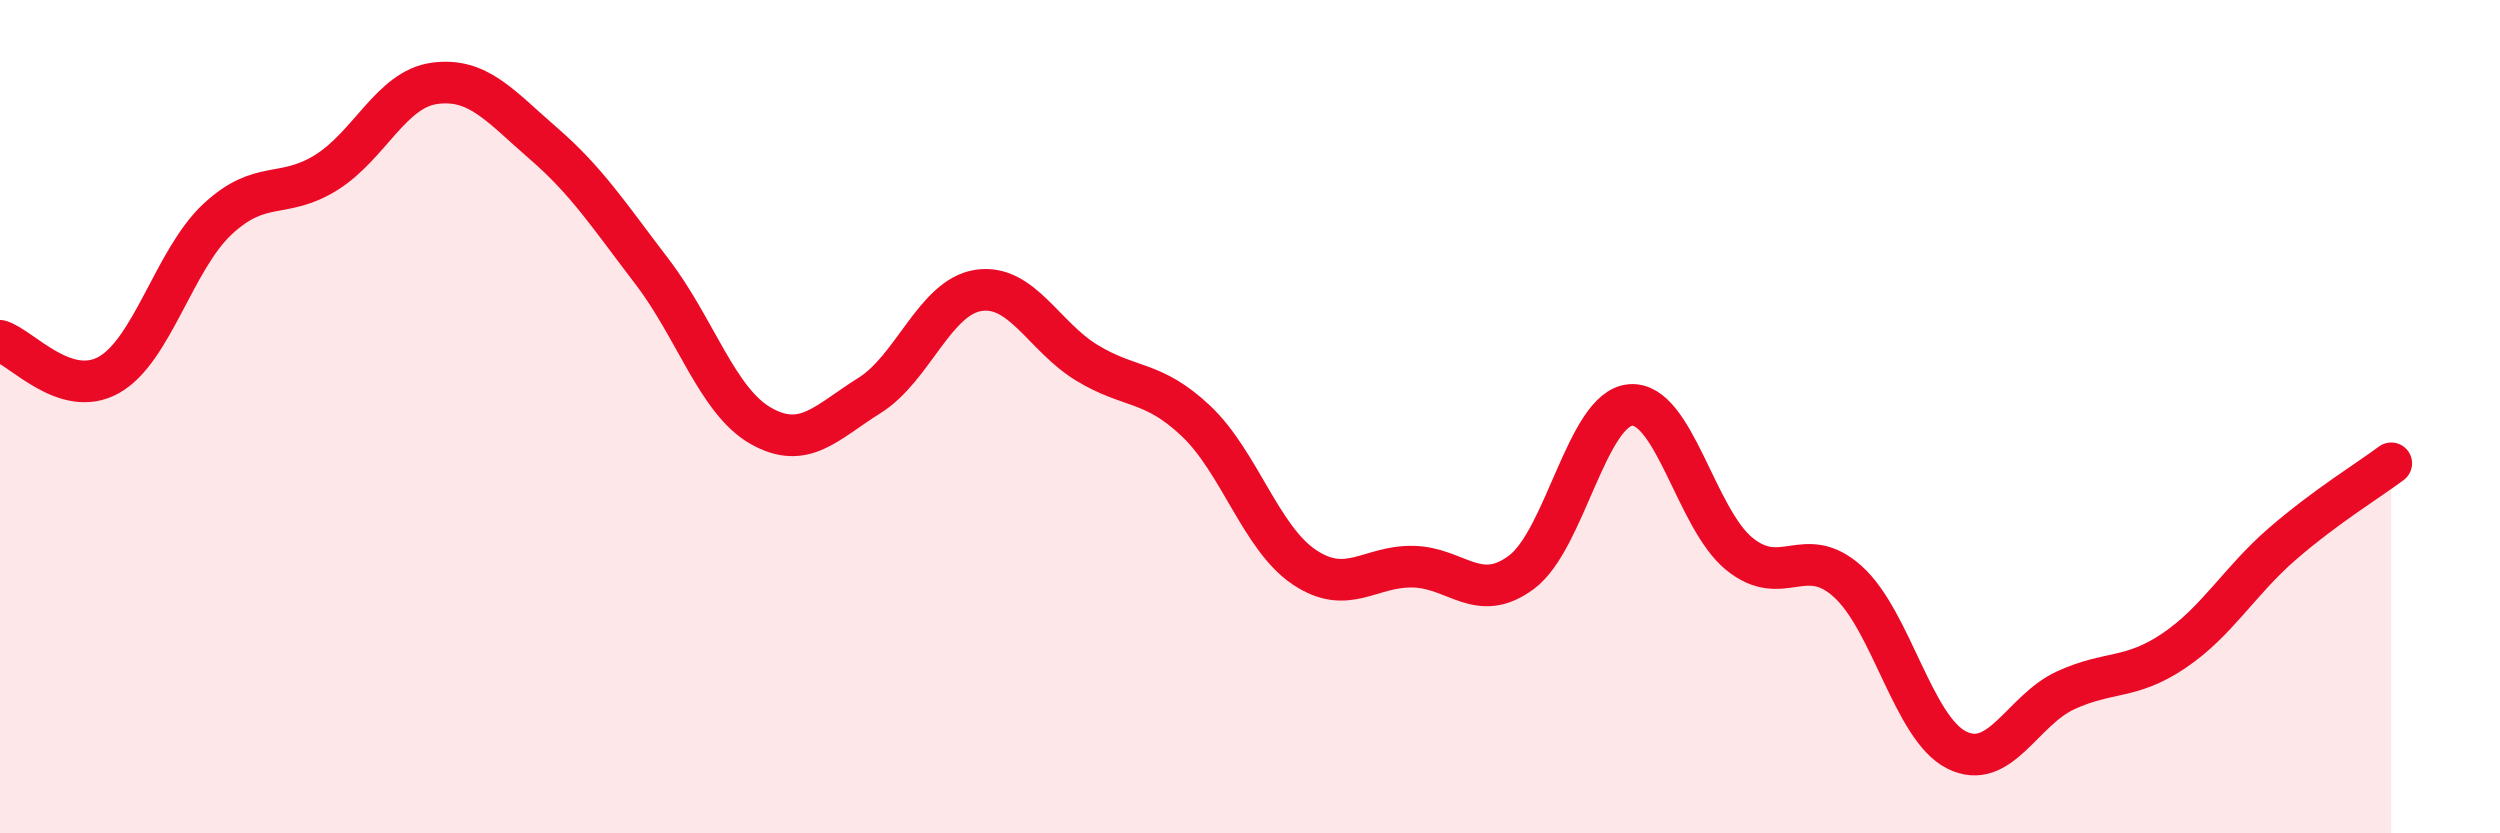
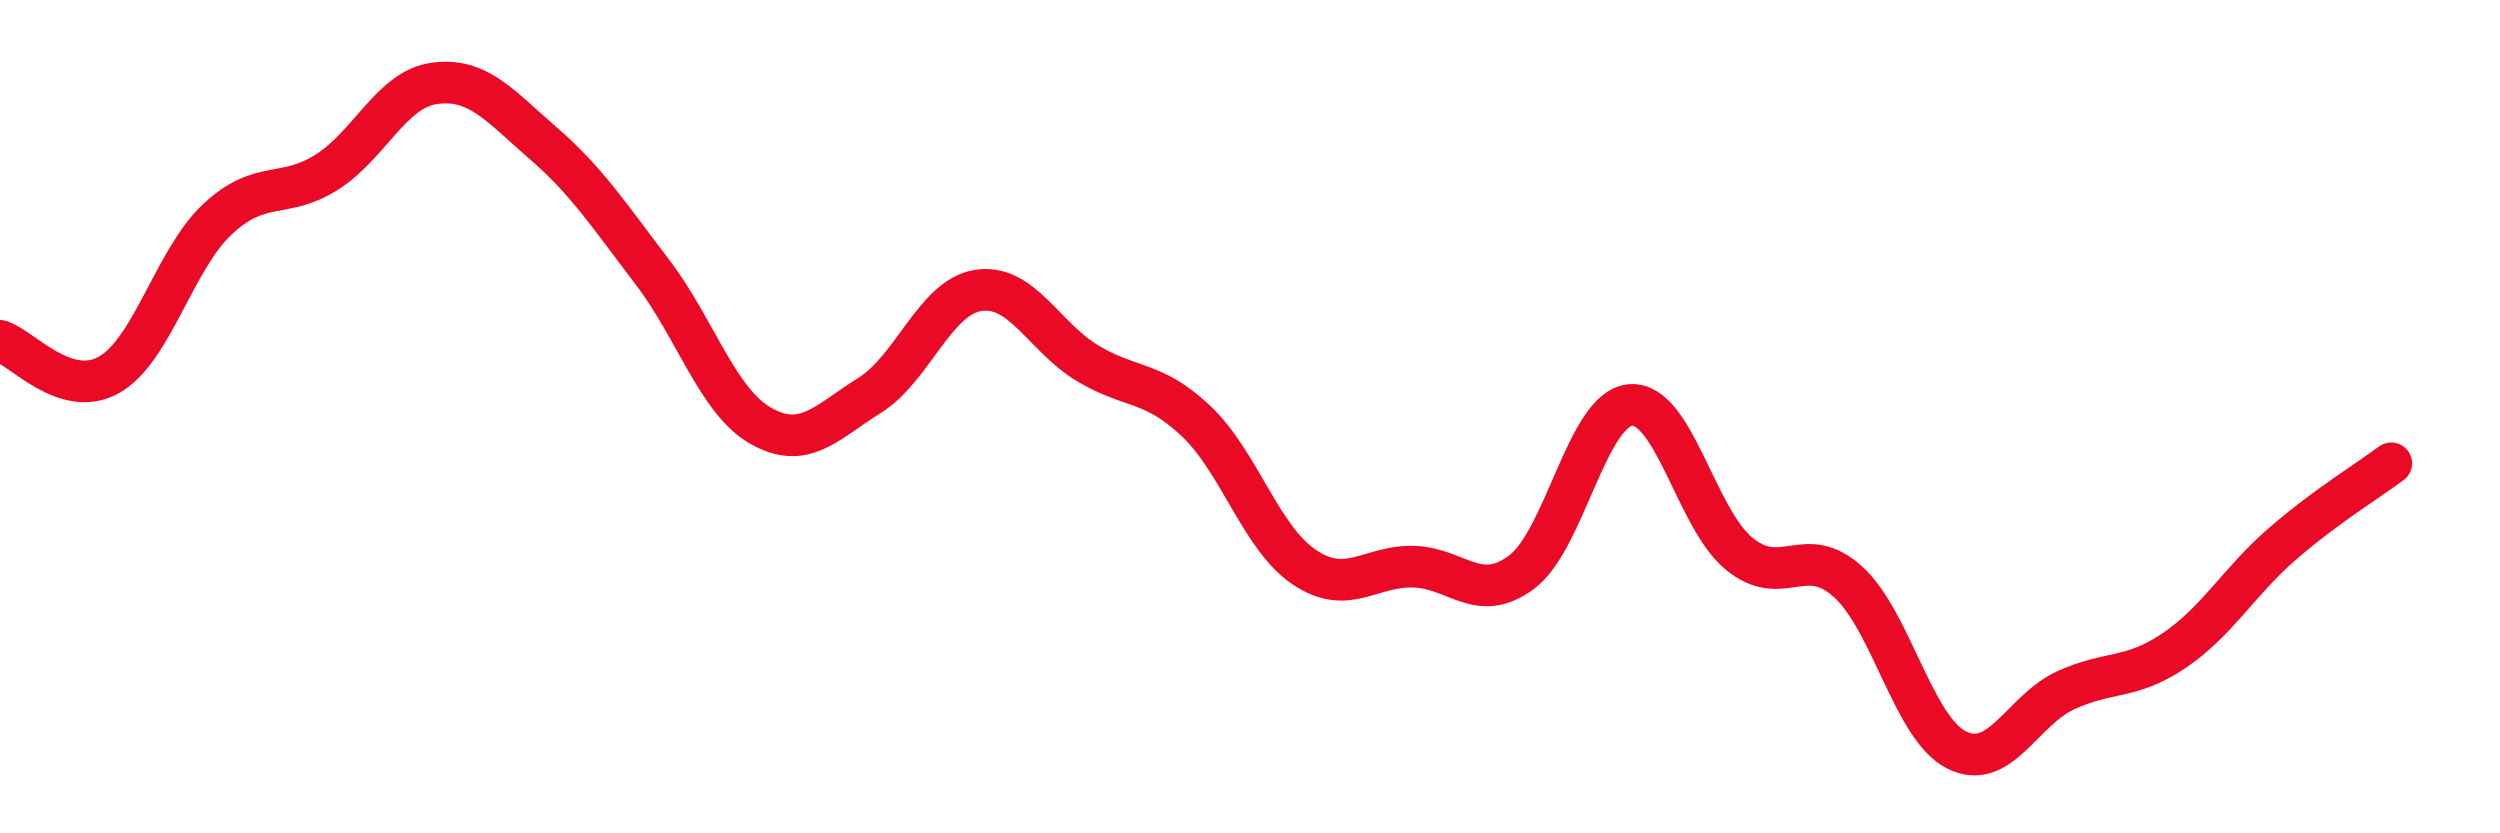
<svg xmlns="http://www.w3.org/2000/svg" width="60" height="20" viewBox="0 0 60 20">
-   <path d="M 0,8.18 C 0.52,8.34 1.57,9.58 2.61,9 C 3.65,8.42 4.18,6.23 5.22,5.26 C 6.26,4.29 6.79,4.79 7.83,4.14 C 8.87,3.49 9.39,2.14 10.43,2 C 11.47,1.86 12,2.54 13.04,3.44 C 14.08,4.34 14.61,5.16 15.65,6.52 C 16.69,7.88 17.22,9.63 18.26,10.22 C 19.3,10.81 19.83,10.14 20.87,9.49 C 21.91,8.84 22.44,7.13 23.48,6.97 C 24.52,6.81 25.05,8.08 26.09,8.71 C 27.13,9.34 27.66,9.12 28.7,10.1 C 29.74,11.08 30.26,12.91 31.3,13.61 C 32.34,14.31 32.87,13.58 33.91,13.6 C 34.95,13.62 35.48,14.51 36.52,13.73 C 37.56,12.95 38.09,9.81 39.13,9.72 C 40.17,9.63 40.7,12.44 41.74,13.29 C 42.78,14.14 43.31,13.02 44.35,13.96 C 45.39,14.9 45.92,17.48 46.96,18 C 48,18.52 48.53,17.05 49.57,16.57 C 50.61,16.09 51.13,16.32 52.17,15.62 C 53.21,14.92 53.74,13.95 54.78,13.05 C 55.82,12.15 56.87,11.51 57.39,11.12L57.39 20L0 20Z" fill="#EB0A25" opacity="0.1" stroke-linecap="round" stroke-linejoin="round" />
  <path d="M 0,8.18 C 0.52,8.34 1.57,9.58 2.61,9 C 3.65,8.42 4.18,6.23 5.22,5.26 C 6.26,4.29 6.79,4.79 7.83,4.14 C 8.87,3.49 9.39,2.14 10.43,2 C 11.47,1.86 12,2.54 13.04,3.44 C 14.08,4.34 14.61,5.16 15.65,6.52 C 16.69,7.88 17.22,9.63 18.26,10.22 C 19.3,10.81 19.83,10.14 20.87,9.49 C 21.91,8.84 22.44,7.13 23.48,6.97 C 24.52,6.81 25.05,8.08 26.09,8.71 C 27.13,9.34 27.66,9.12 28.7,10.1 C 29.74,11.08 30.26,12.91 31.3,13.61 C 32.34,14.31 32.87,13.58 33.91,13.6 C 34.95,13.62 35.48,14.51 36.52,13.73 C 37.56,12.95 38.09,9.81 39.13,9.72 C 40.17,9.63 40.7,12.44 41.74,13.29 C 42.78,14.14 43.31,13.02 44.35,13.96 C 45.39,14.9 45.92,17.48 46.96,18 C 48,18.52 48.53,17.05 49.57,16.57 C 50.61,16.09 51.13,16.32 52.17,15.62 C 53.21,14.92 53.74,13.95 54.78,13.05 C 55.82,12.15 56.87,11.51 57.39,11.12" stroke="#EB0A25" stroke-width="1" fill="none" stroke-linecap="round" stroke-linejoin="round" />
</svg>